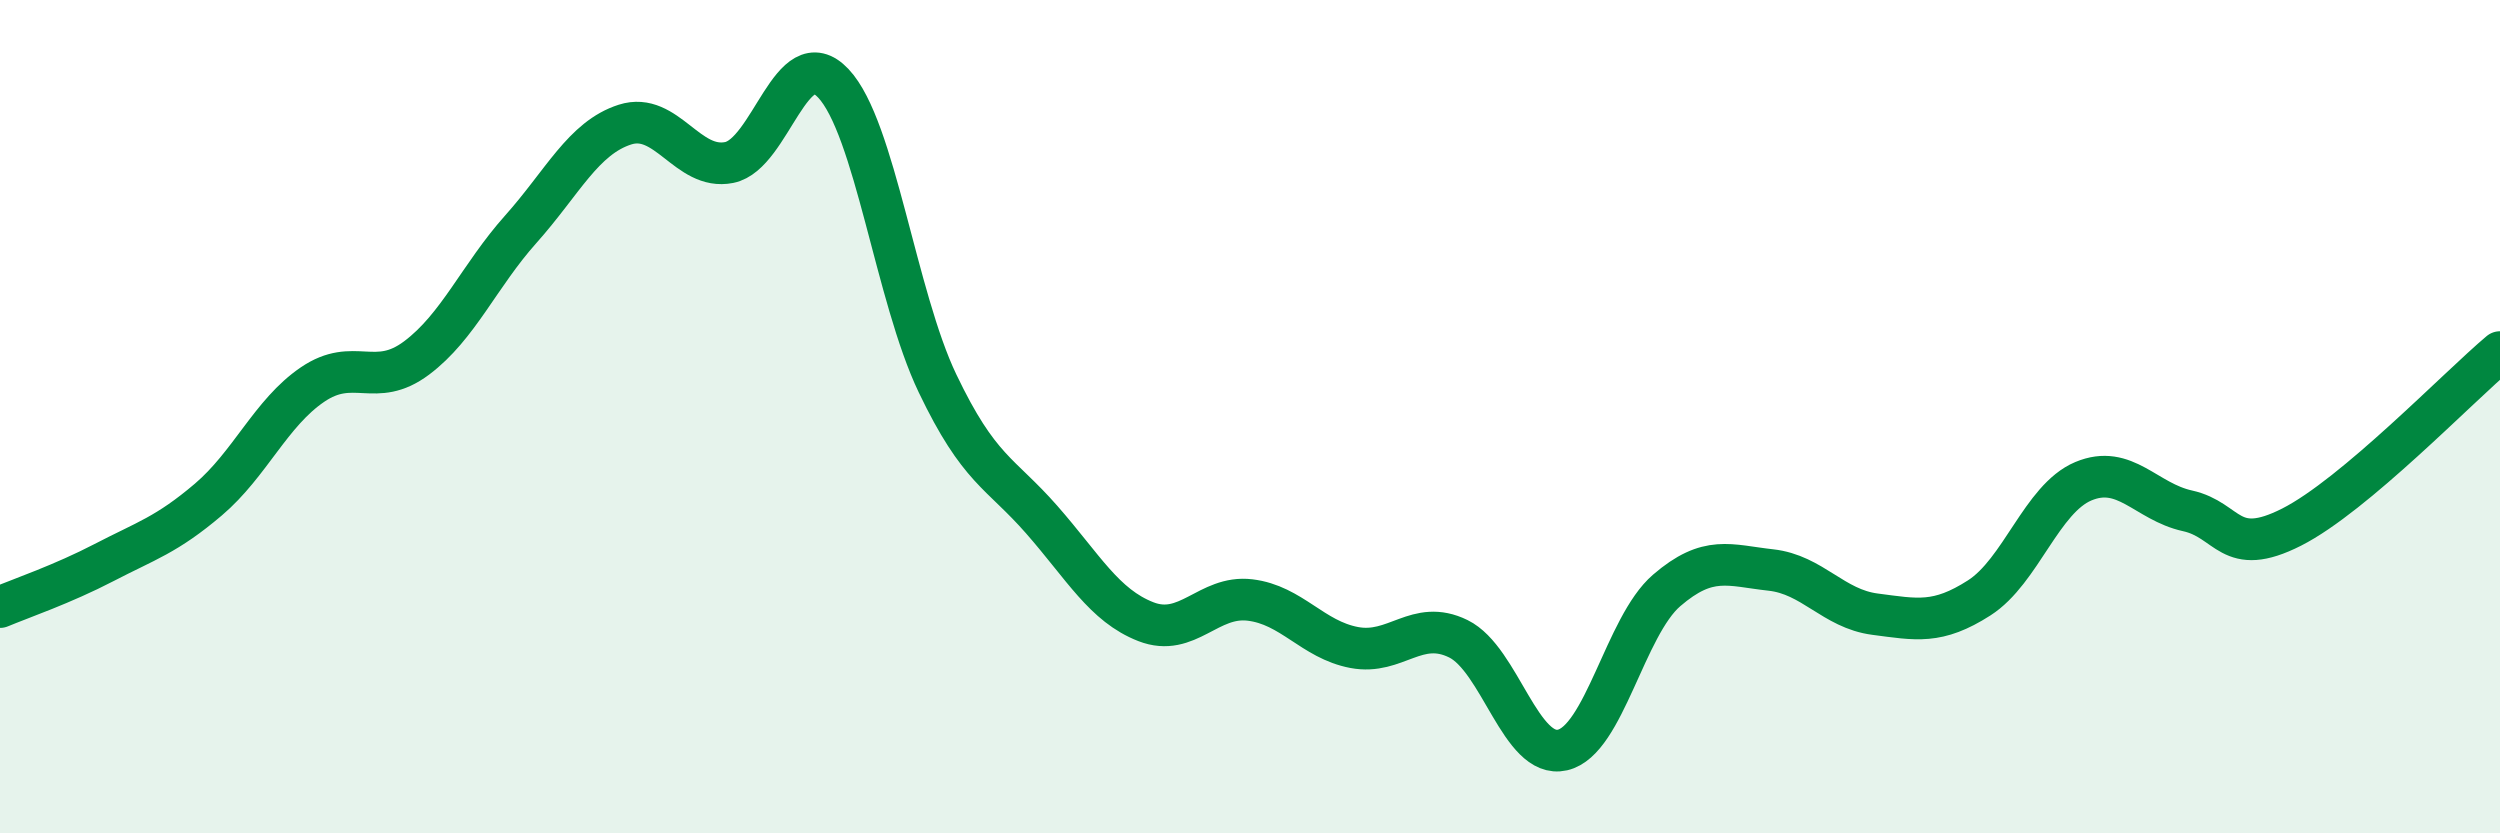
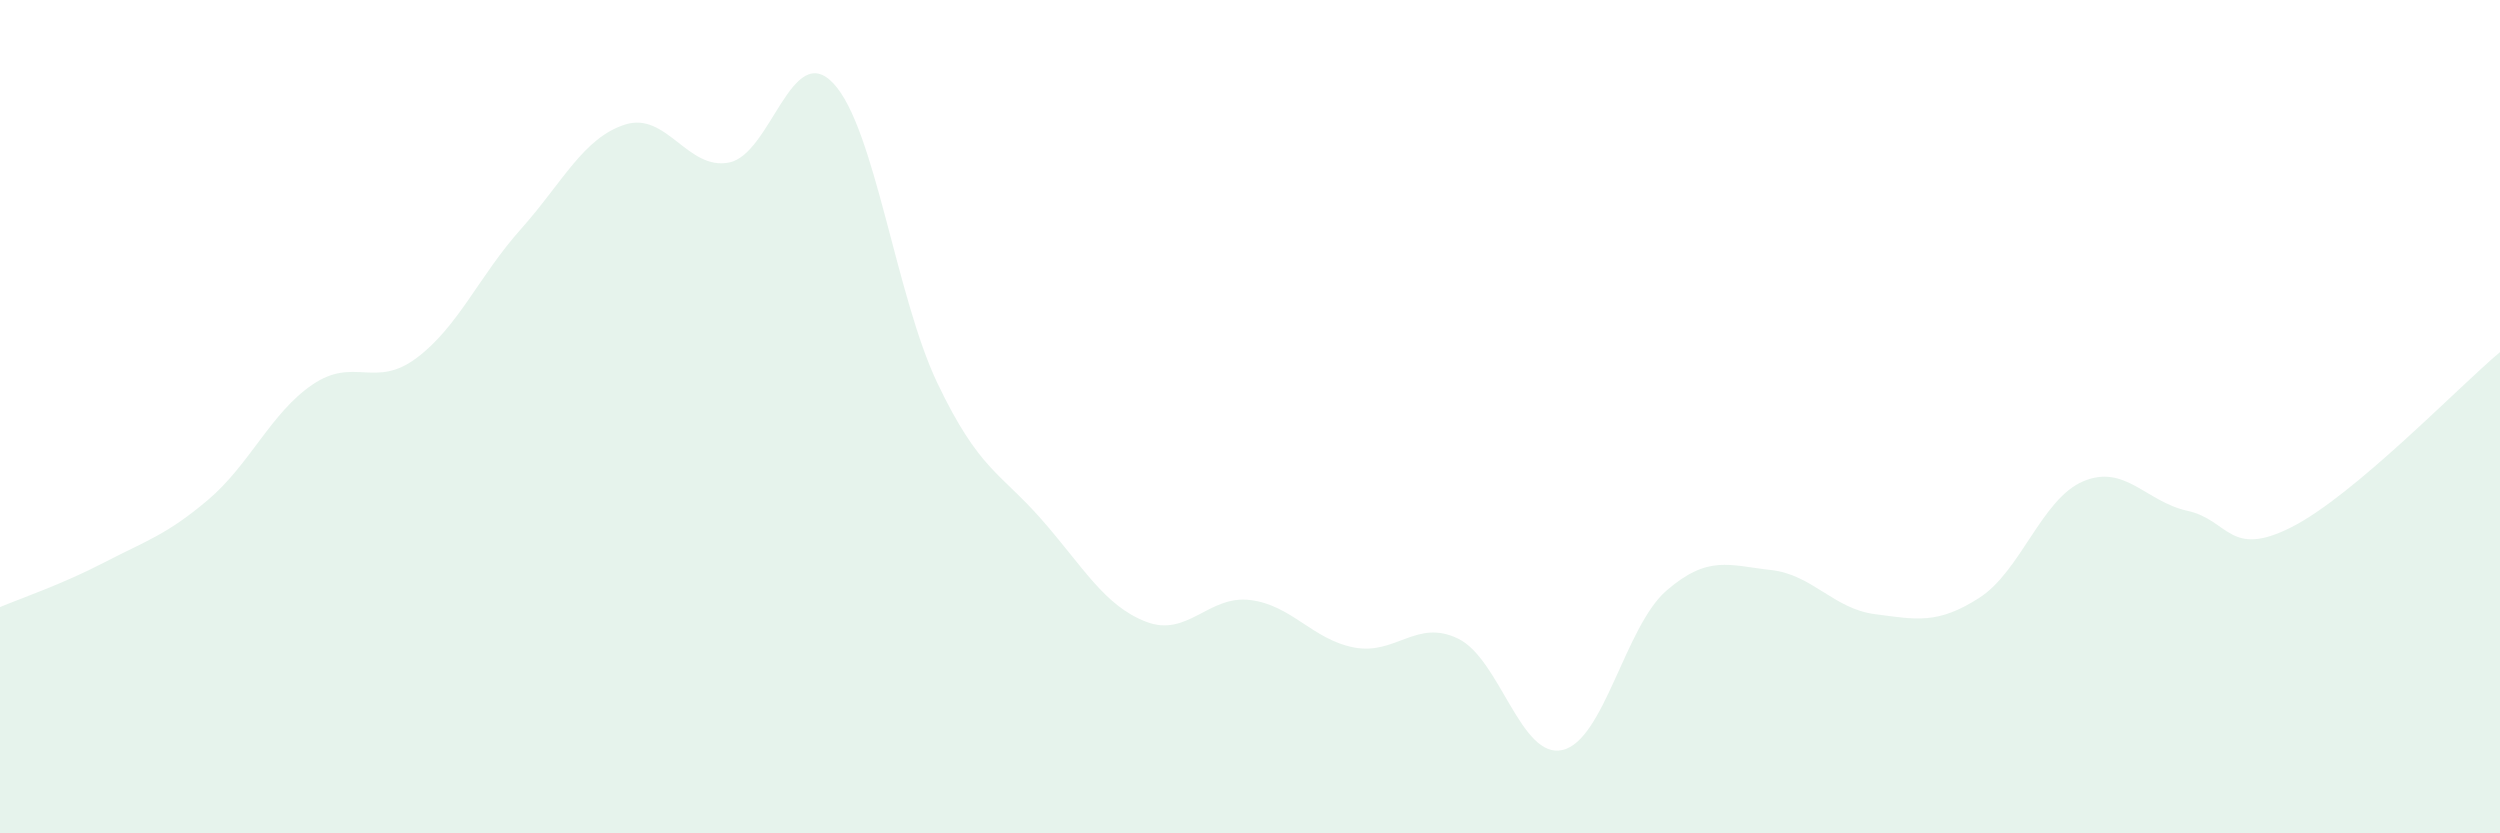
<svg xmlns="http://www.w3.org/2000/svg" width="60" height="20" viewBox="0 0 60 20">
  <path d="M 0,14.57 C 0.5,14.36 1.5,14.02 2.5,13.5 C 3.5,12.98 4,12.84 5,11.99 C 6,11.14 6.5,9.91 7.5,9.23 C 8.5,8.55 9,9.34 10,8.59 C 11,7.84 11.5,6.62 12.5,5.5 C 13.5,4.38 14,3.31 15,2.99 C 16,2.67 16.5,4.1 17.5,3.9 C 18.5,3.7 19,0.94 20,2 C 21,3.06 21.5,7.11 22.5,9.2 C 23.5,11.29 24,11.33 25,12.47 C 26,13.61 26.5,14.53 27.5,14.92 C 28.5,15.31 29,14.28 30,14.4 C 31,14.52 31.5,15.35 32.5,15.54 C 33.5,15.73 34,14.84 35,15.33 C 36,15.82 36.5,18.23 37.5,18 C 38.5,17.77 39,15.03 40,14.17 C 41,13.31 41.5,13.57 42.5,13.68 C 43.5,13.79 44,14.61 45,14.74 C 46,14.87 46.5,14.99 47.5,14.35 C 48.5,13.71 49,11.97 50,11.55 C 51,11.13 51.5,12.04 52.5,12.26 C 53.5,12.48 53.5,13.41 55,12.65 C 56.5,11.89 59,9.29 60,8.45L60 20L0 20Z" fill="#008740" opacity="0.1" stroke-linecap="round" stroke-linejoin="round" />
-   <path d="M 0,14.57 C 0.5,14.36 1.5,14.02 2.5,13.5 C 3.5,12.98 4,12.84 5,11.99 C 6,11.14 6.5,9.91 7.5,9.23 C 8.5,8.55 9,9.34 10,8.59 C 11,7.84 11.5,6.62 12.5,5.5 C 13.5,4.38 14,3.31 15,2.99 C 16,2.67 16.5,4.1 17.5,3.9 C 18.5,3.7 19,0.94 20,2 C 21,3.06 21.5,7.11 22.5,9.2 C 23.5,11.29 24,11.33 25,12.47 C 26,13.61 26.5,14.53 27.5,14.92 C 28.5,15.31 29,14.28 30,14.4 C 31,14.52 31.5,15.35 32.5,15.54 C 33.5,15.73 34,14.84 35,15.33 C 36,15.82 36.5,18.23 37.5,18 C 38.5,17.77 39,15.03 40,14.17 C 41,13.31 41.5,13.57 42.5,13.68 C 43.5,13.79 44,14.61 45,14.74 C 46,14.87 46.5,14.99 47.5,14.35 C 48.5,13.71 49,11.97 50,11.55 C 51,11.13 51.5,12.04 52.5,12.26 C 53.5,12.48 53.5,13.41 55,12.65 C 56.5,11.89 59,9.29 60,8.45" stroke="#008740" stroke-width="1" fill="none" stroke-linecap="round" stroke-linejoin="round" />
</svg>